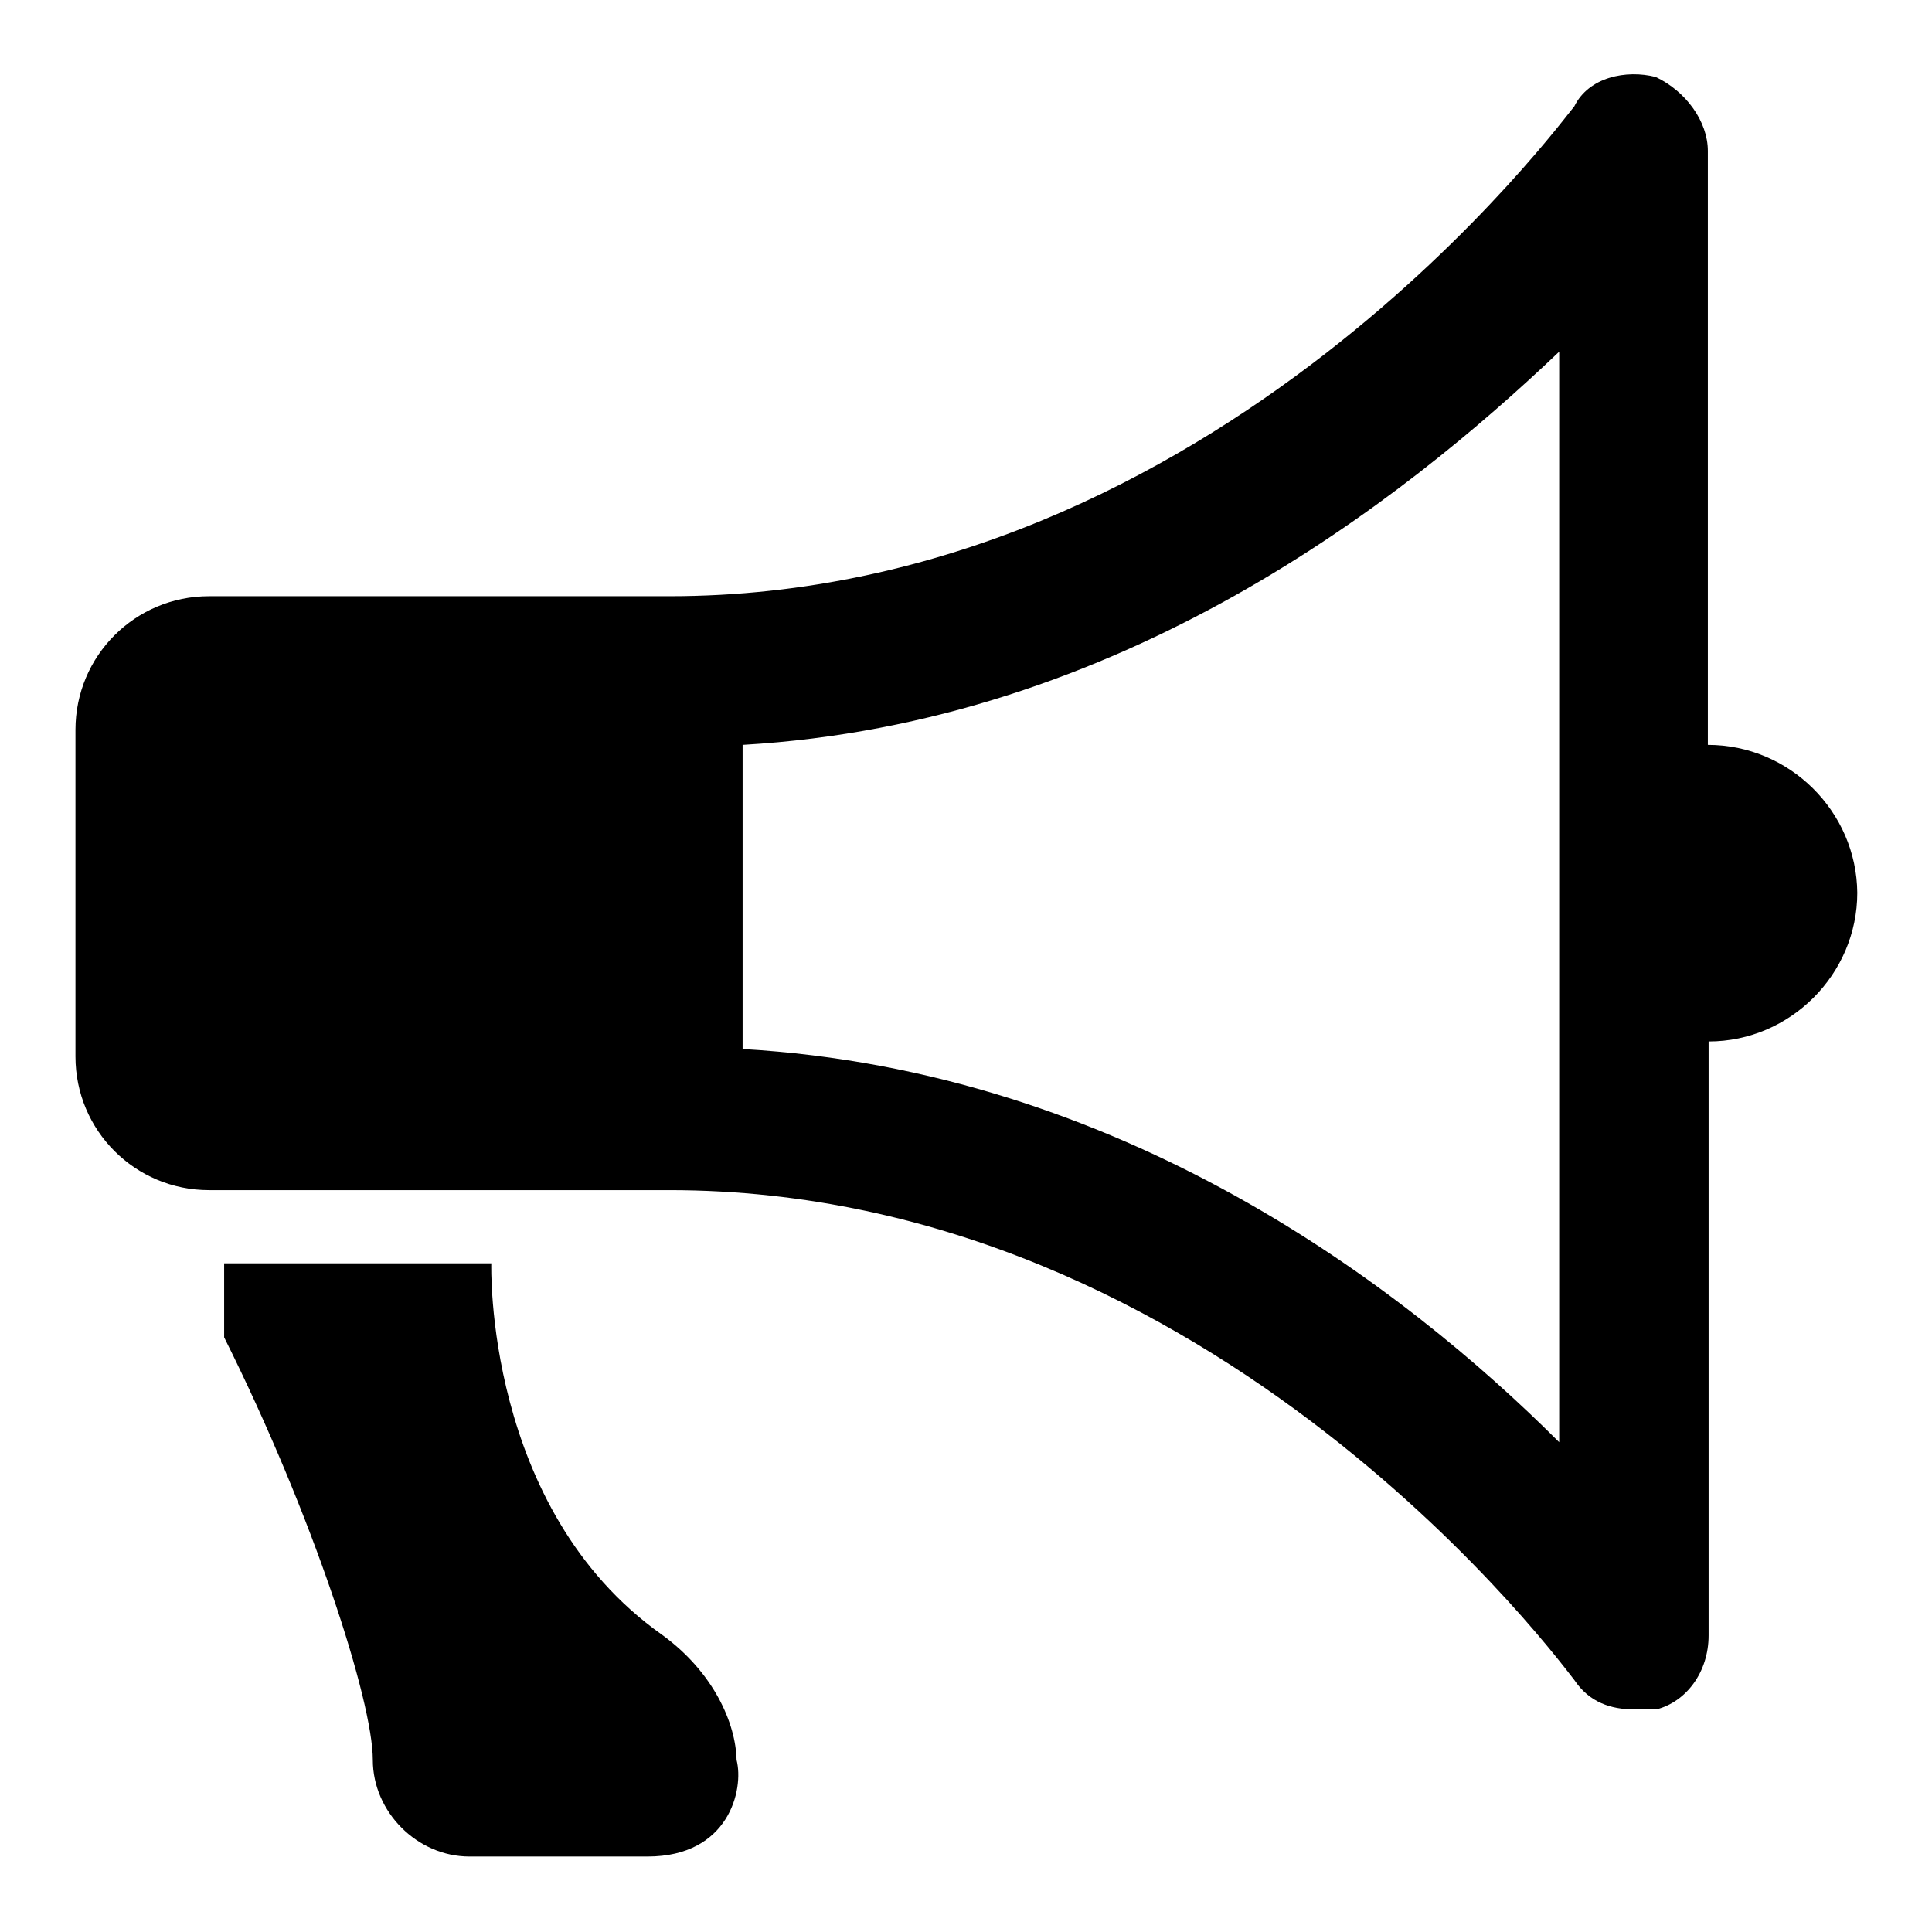
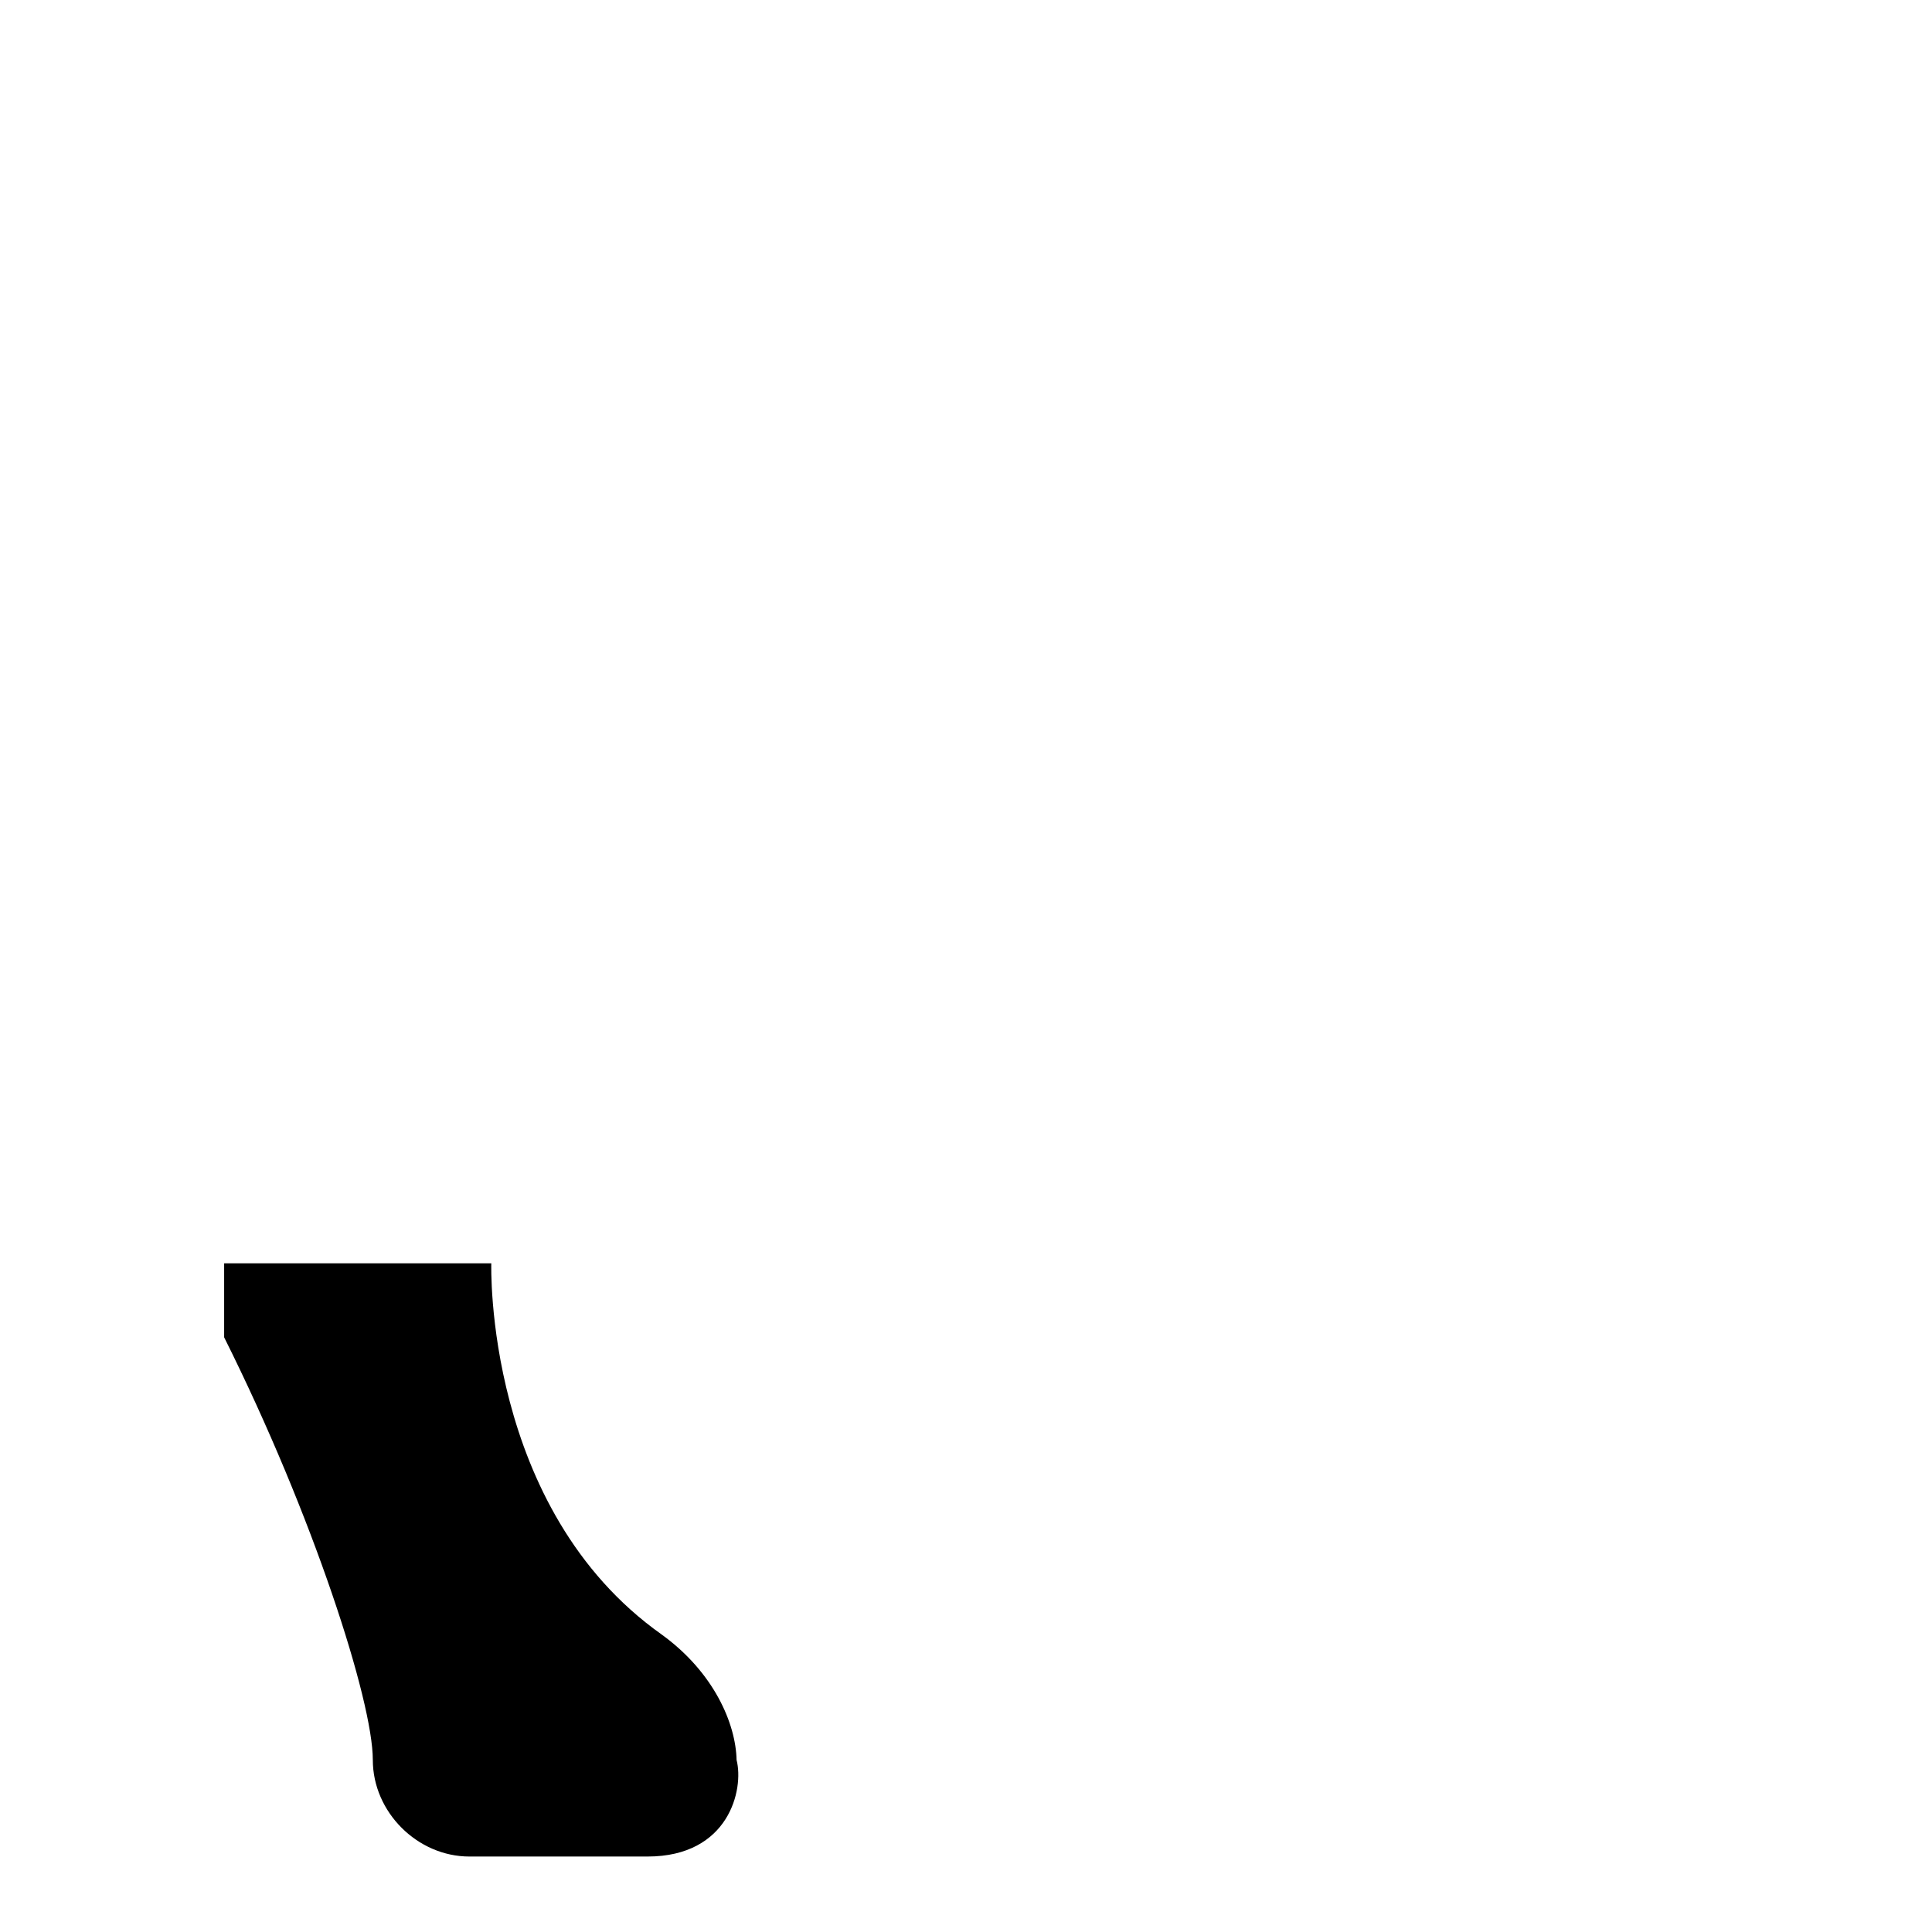
<svg xmlns="http://www.w3.org/2000/svg" version="1.1" x="0px" y="0px" viewBox="0 0 256 256" enable-background="new 0 0 256 256" xml:space="preserve">
  <g>
    <g>
-       <path fill="#000000" d="M226.3,98.7V20c0-3.9-2.9-7.9-6.9-9.8c-3.9-1-8.9,0-10.8,3.9c-1,1-47.2,64.9-119.9,64.9H27.7C17.9,79,10,86.9,10,96.7V140c0,9.8,7.9,17.7,17.7,17.7h61c72.8,0,119,63.9,119.9,64.9c2,3,4.9,3.9,7.9,3.9c1,0,2,0,3,0c3.9-1,6.9-4.9,6.9-9.8V138c10.8,0,19.7-8.9,19.7-19.7C246,107.5,237.1,98.7,226.3,98.7z M206.6,191.1c-20.6-20.6-58-49.2-108.2-52.1V98.7c50.2-2.9,87.5-32.4,108.2-52.1V191.1z" />
      <path fill="#000000" d="M87.7,216.6c-23.6-16.7-22.6-49.2-22.6-49.2H29.7v9.8c11.8,23.6,19.7,48.2,19.7,56c0,6.9,5.9,12.8,12.8,12.8h23.6c10.8,0,12.8-8.9,11.8-12.8C97.5,228.4,94.6,221.6,87.7,216.6z" />
    </g>
  </g>
</svg>